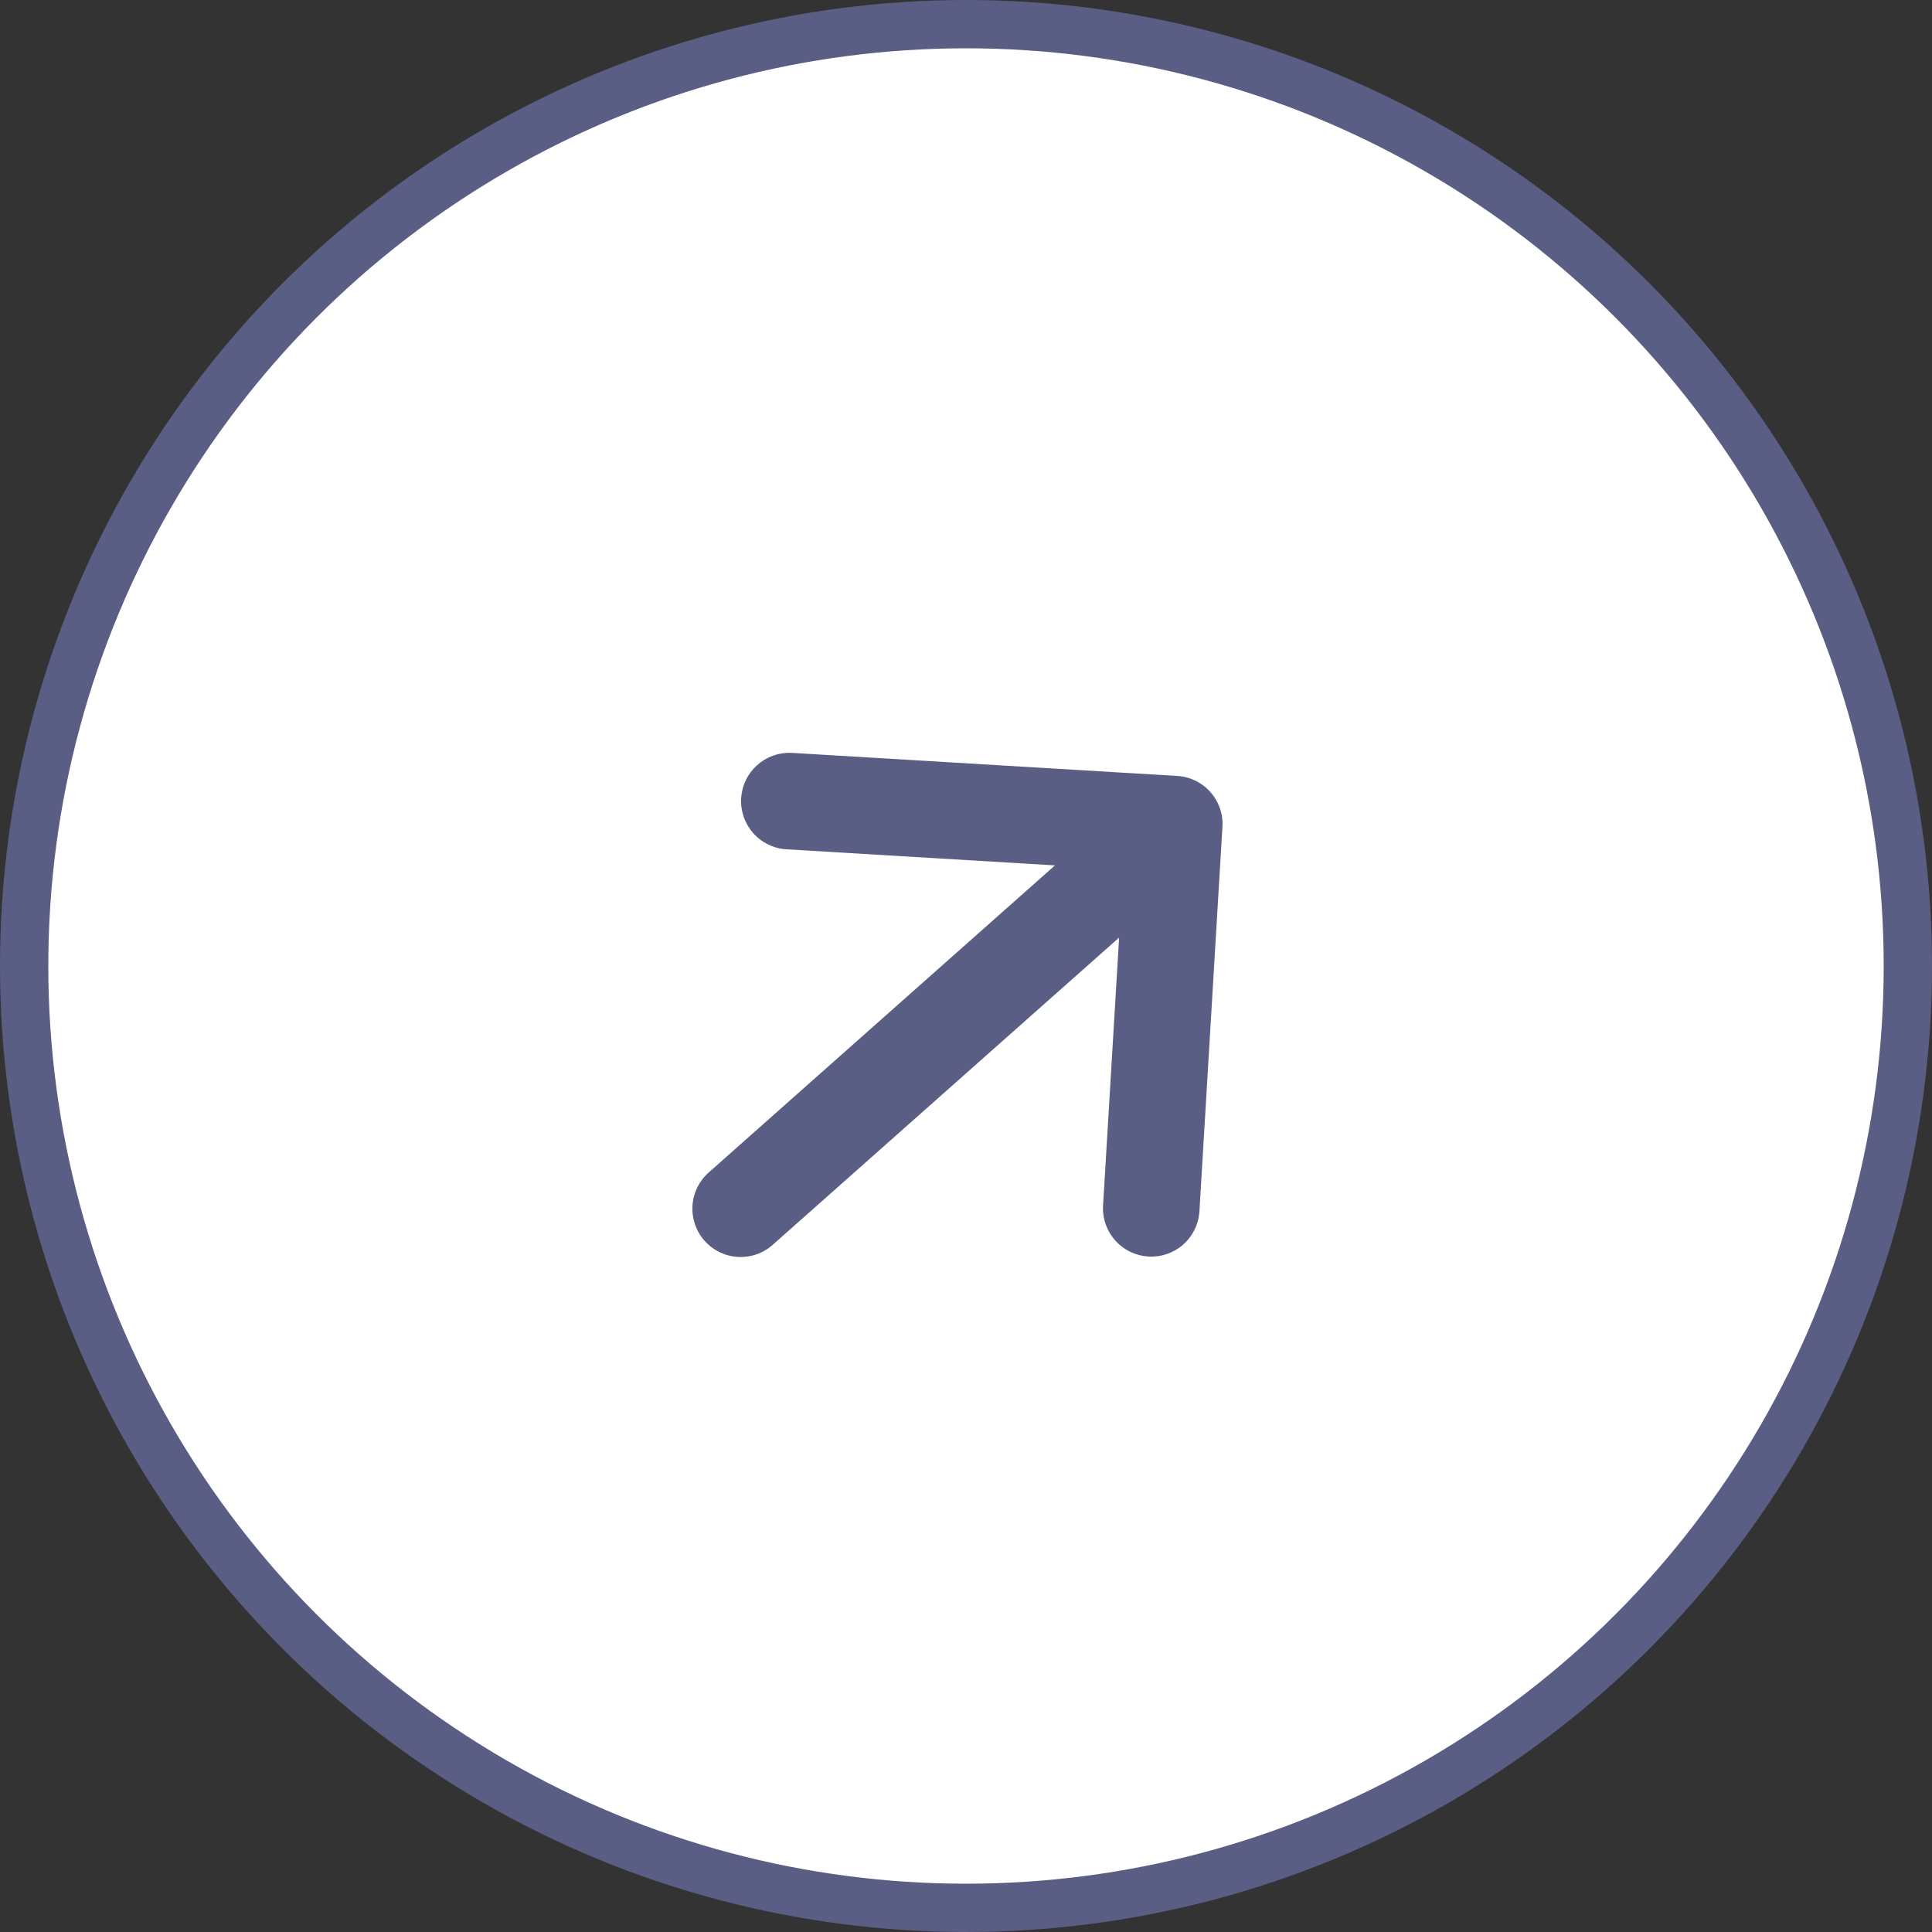
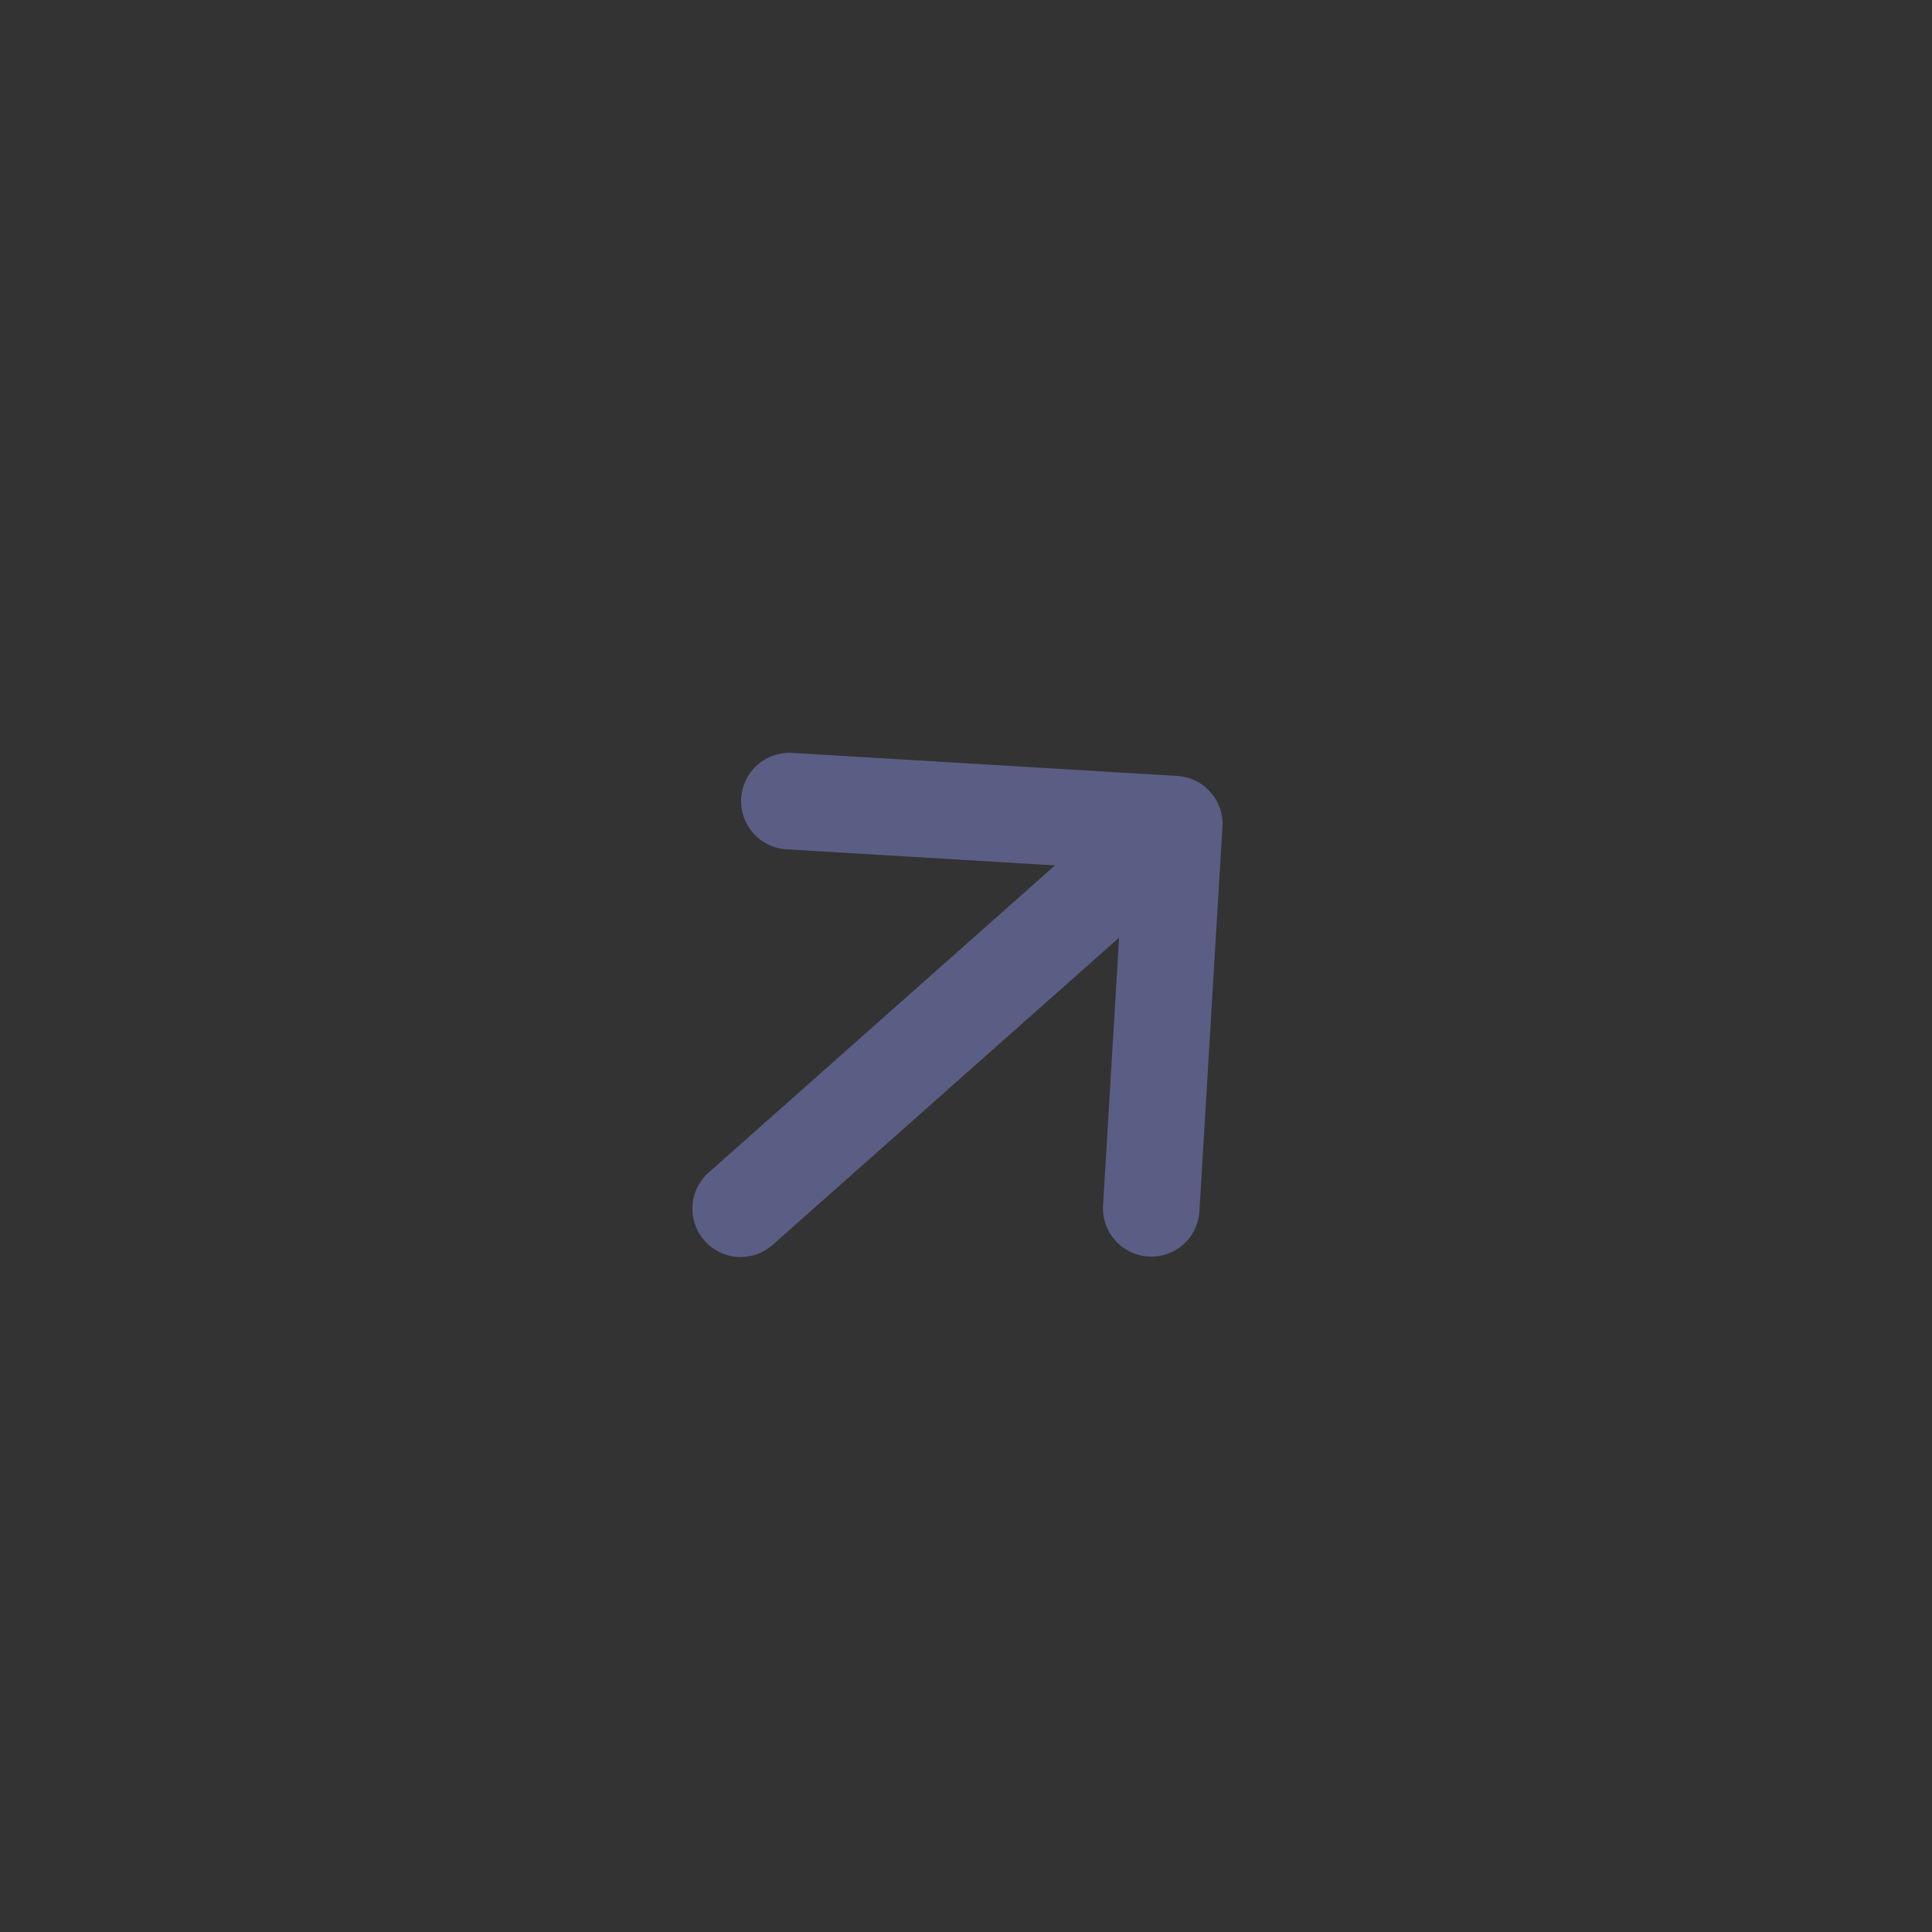
<svg xmlns="http://www.w3.org/2000/svg" width="40" height="40" viewBox="0 0 40 40" fill="none">
  <rect x="0" y="0" width="40" height="40" fill="#333333" stroke="none" />
-   <circle cx="20" cy="20" r="19.5" fill="white" stroke="#5A5E84" />
-   <path d="M21.842 17.917L16.266 17.583C16.004 17.563 15.761 17.441 15.589 17.243C15.417 17.045 15.329 16.788 15.345 16.526C15.36 16.264 15.478 16.019 15.673 15.844C15.867 15.668 16.123 15.576 16.385 15.587L24.371 16.065C24.502 16.072 24.631 16.106 24.749 16.163C24.867 16.22 24.973 16.3 25.06 16.399C25.148 16.497 25.214 16.612 25.257 16.736C25.3 16.86 25.318 16.992 25.309 17.123L24.831 25.109C24.807 25.367 24.684 25.607 24.487 25.776C24.29 25.945 24.035 26.031 23.775 26.015C23.516 25.999 23.273 25.884 23.098 25.692C22.922 25.5 22.828 25.248 22.836 24.988L23.17 19.412L15.998 25.773C15.8 25.949 15.54 26.039 15.275 26.023C15.01 26.008 14.763 25.887 14.587 25.689C14.411 25.49 14.321 25.23 14.337 24.965C14.352 24.701 14.473 24.453 14.671 24.277L21.842 17.917Z" fill="#5A5E84" />
+   <path d="M21.842 17.917L16.266 17.583C16.004 17.563 15.761 17.441 15.589 17.243C15.417 17.045 15.329 16.788 15.345 16.526C15.36 16.264 15.478 16.019 15.673 15.844C15.867 15.668 16.123 15.576 16.385 15.587L24.371 16.065C24.502 16.072 24.631 16.106 24.749 16.163C24.867 16.22 24.973 16.3 25.06 16.399C25.148 16.497 25.214 16.612 25.257 16.736C25.3 16.86 25.318 16.992 25.309 17.123L24.831 25.109C24.807 25.367 24.684 25.607 24.487 25.776C24.29 25.945 24.035 26.031 23.775 26.015C23.516 25.999 23.273 25.884 23.098 25.692C22.922 25.5 22.828 25.248 22.836 24.988L23.17 19.412L15.998 25.773C15.8 25.949 15.54 26.039 15.275 26.023C15.01 26.008 14.763 25.887 14.587 25.689C14.411 25.49 14.321 25.23 14.337 24.965C14.352 24.701 14.473 24.453 14.671 24.277Z" fill="#5A5E84" />
</svg>